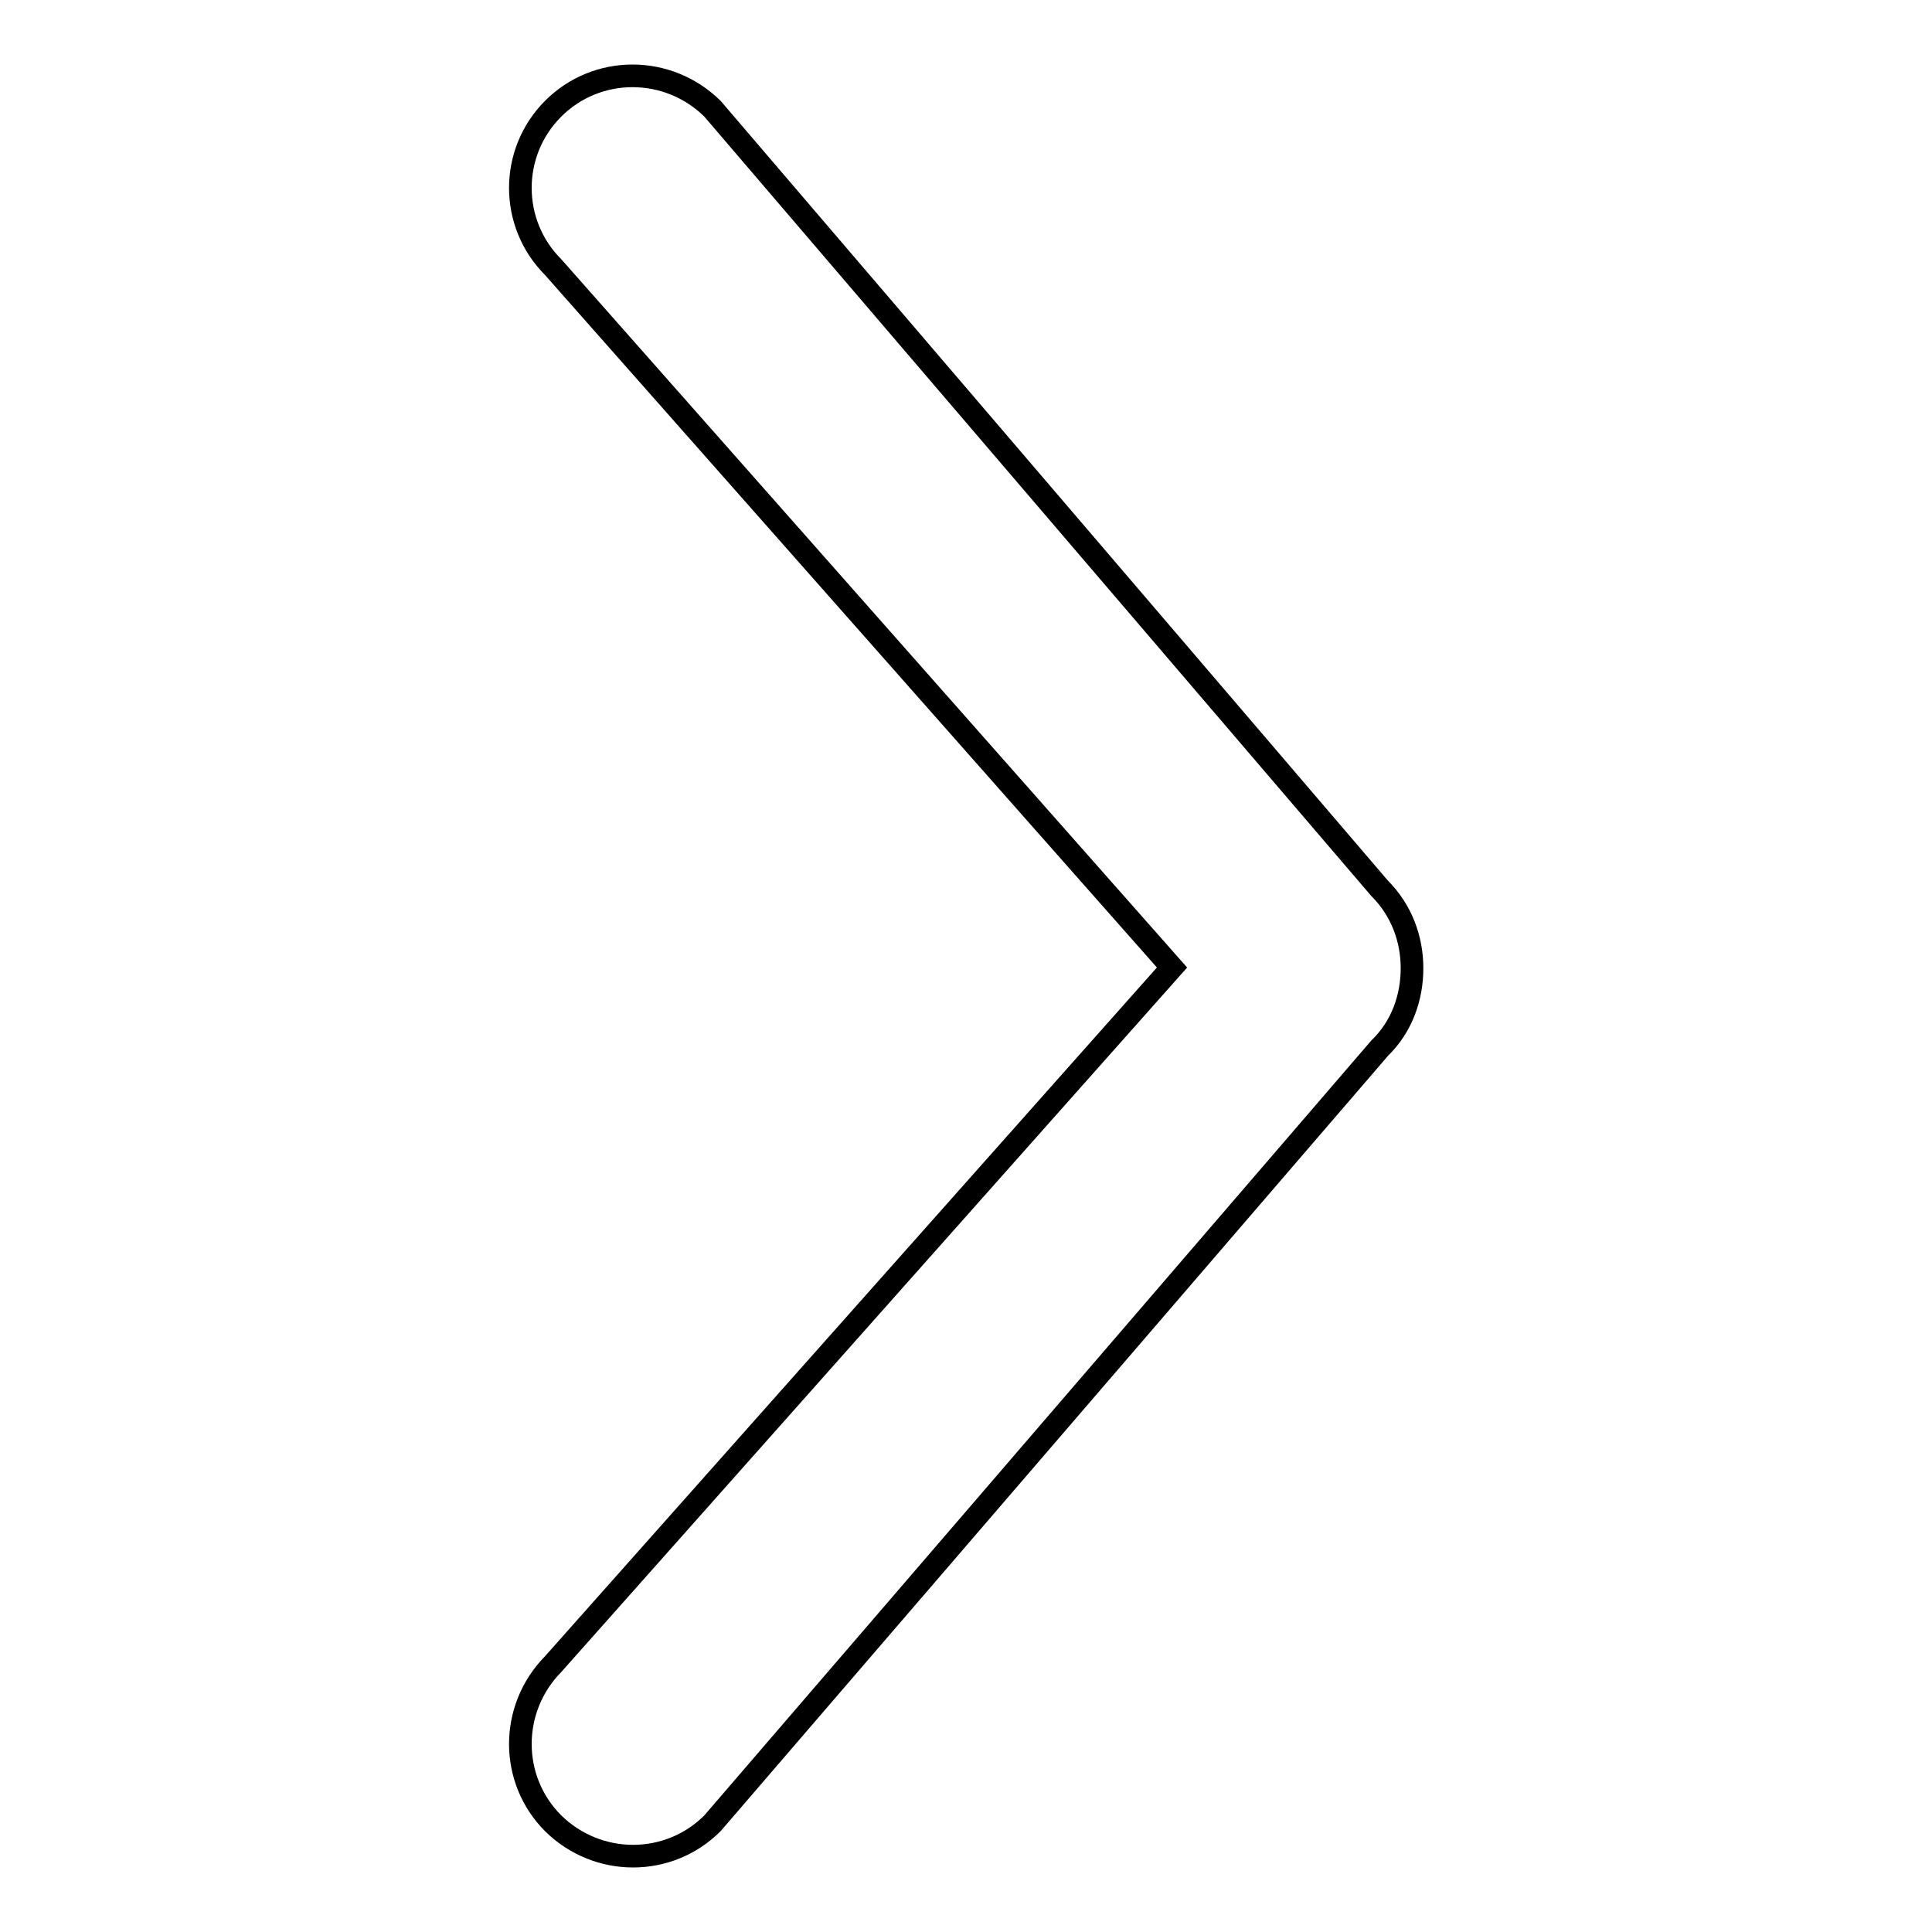
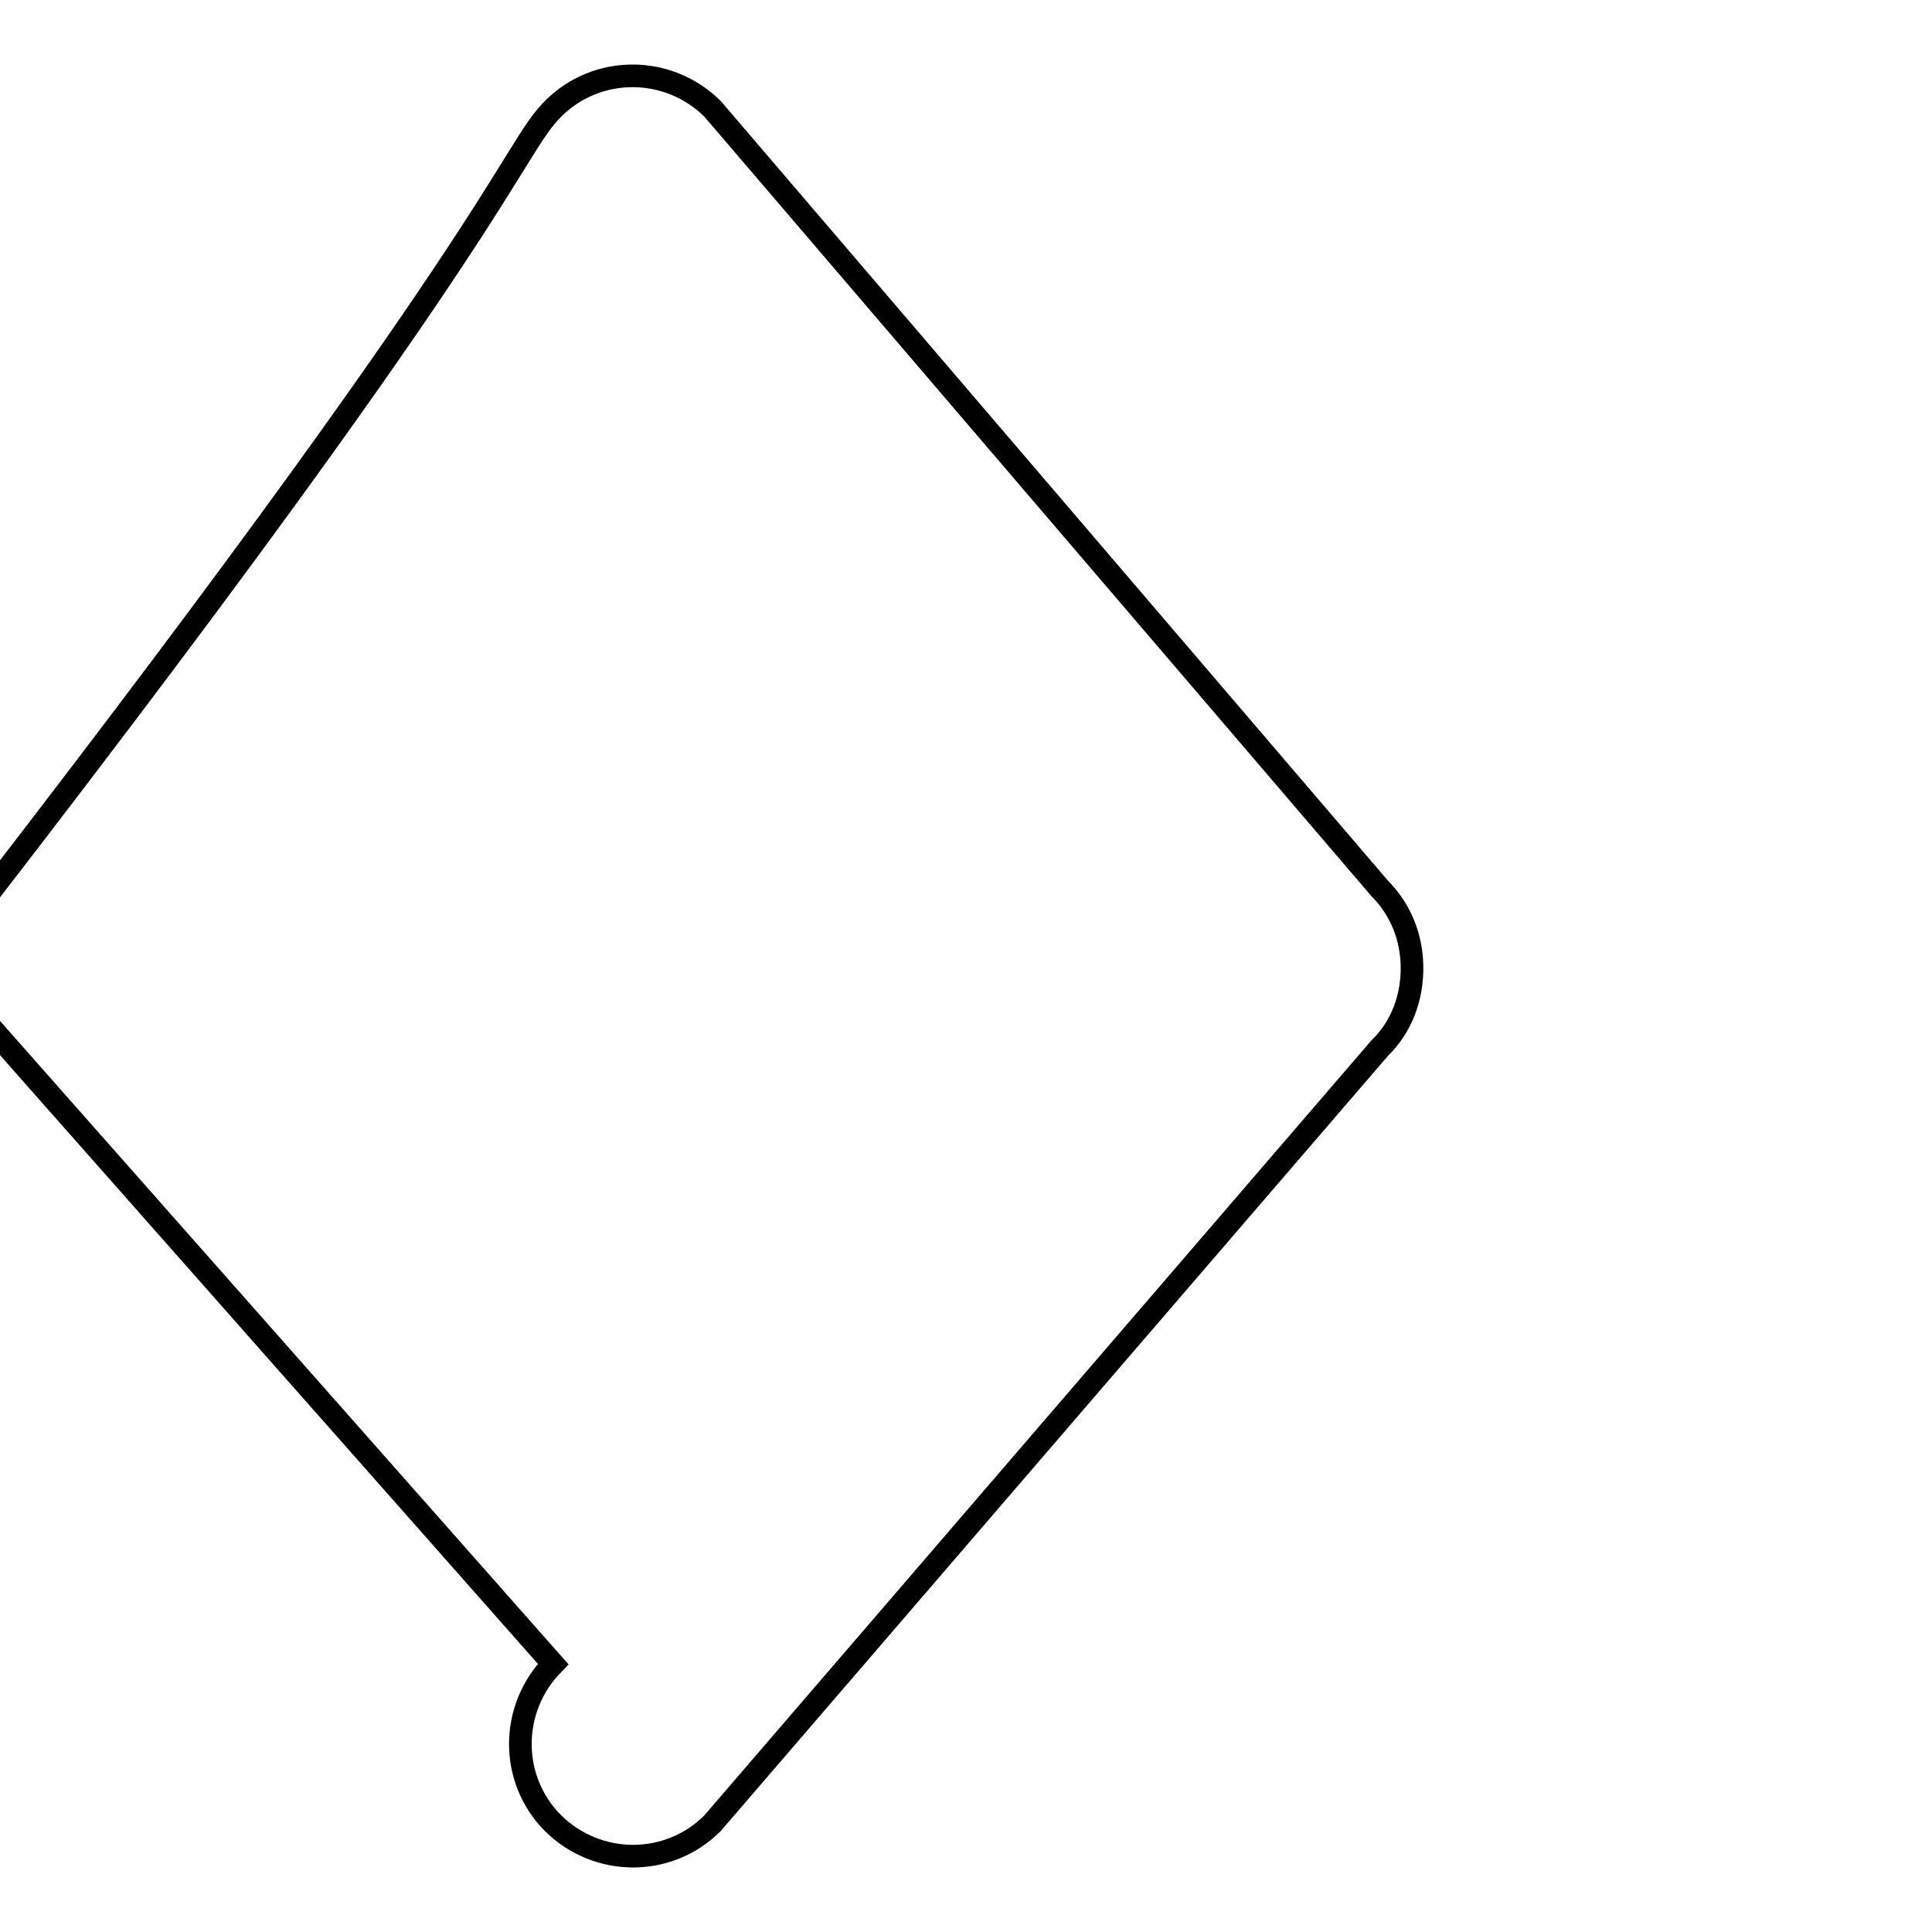
<svg xmlns="http://www.w3.org/2000/svg" version="1.1" x="0px" y="0px" viewBox="0 0 256 256" enable-background="new 0 0 256 256" xml:space="preserve">
  <g>
    <g>
-       <path stroke-width="3" fill-opacity="0" stroke="#000000" d="M73.3,14.4c5.8-5.8,15.2-5.8,21.1,0l88.4,103.3c2.9,2.9,4.3,6.7,4.3,10.6c0,3.8-1.3,7.7-4.3,10.6L94.4,241.6c-5.8,5.8-15.2,5.8-21.1,0c-5.8-5.8-5.8-15.2,0-21.1l82-92.3l-82-92.8C67.5,29.6,67.5,20.2,73.3,14.4z" />
+       <path stroke-width="3" fill-opacity="0" stroke="#000000" d="M73.3,14.4c5.8-5.8,15.2-5.8,21.1,0l88.4,103.3c2.9,2.9,4.3,6.7,4.3,10.6c0,3.8-1.3,7.7-4.3,10.6L94.4,241.6c-5.8,5.8-15.2,5.8-21.1,0c-5.8-5.8-5.8-15.2,0-21.1l-82-92.8C67.5,29.6,67.5,20.2,73.3,14.4z" />
    </g>
  </g>
</svg>